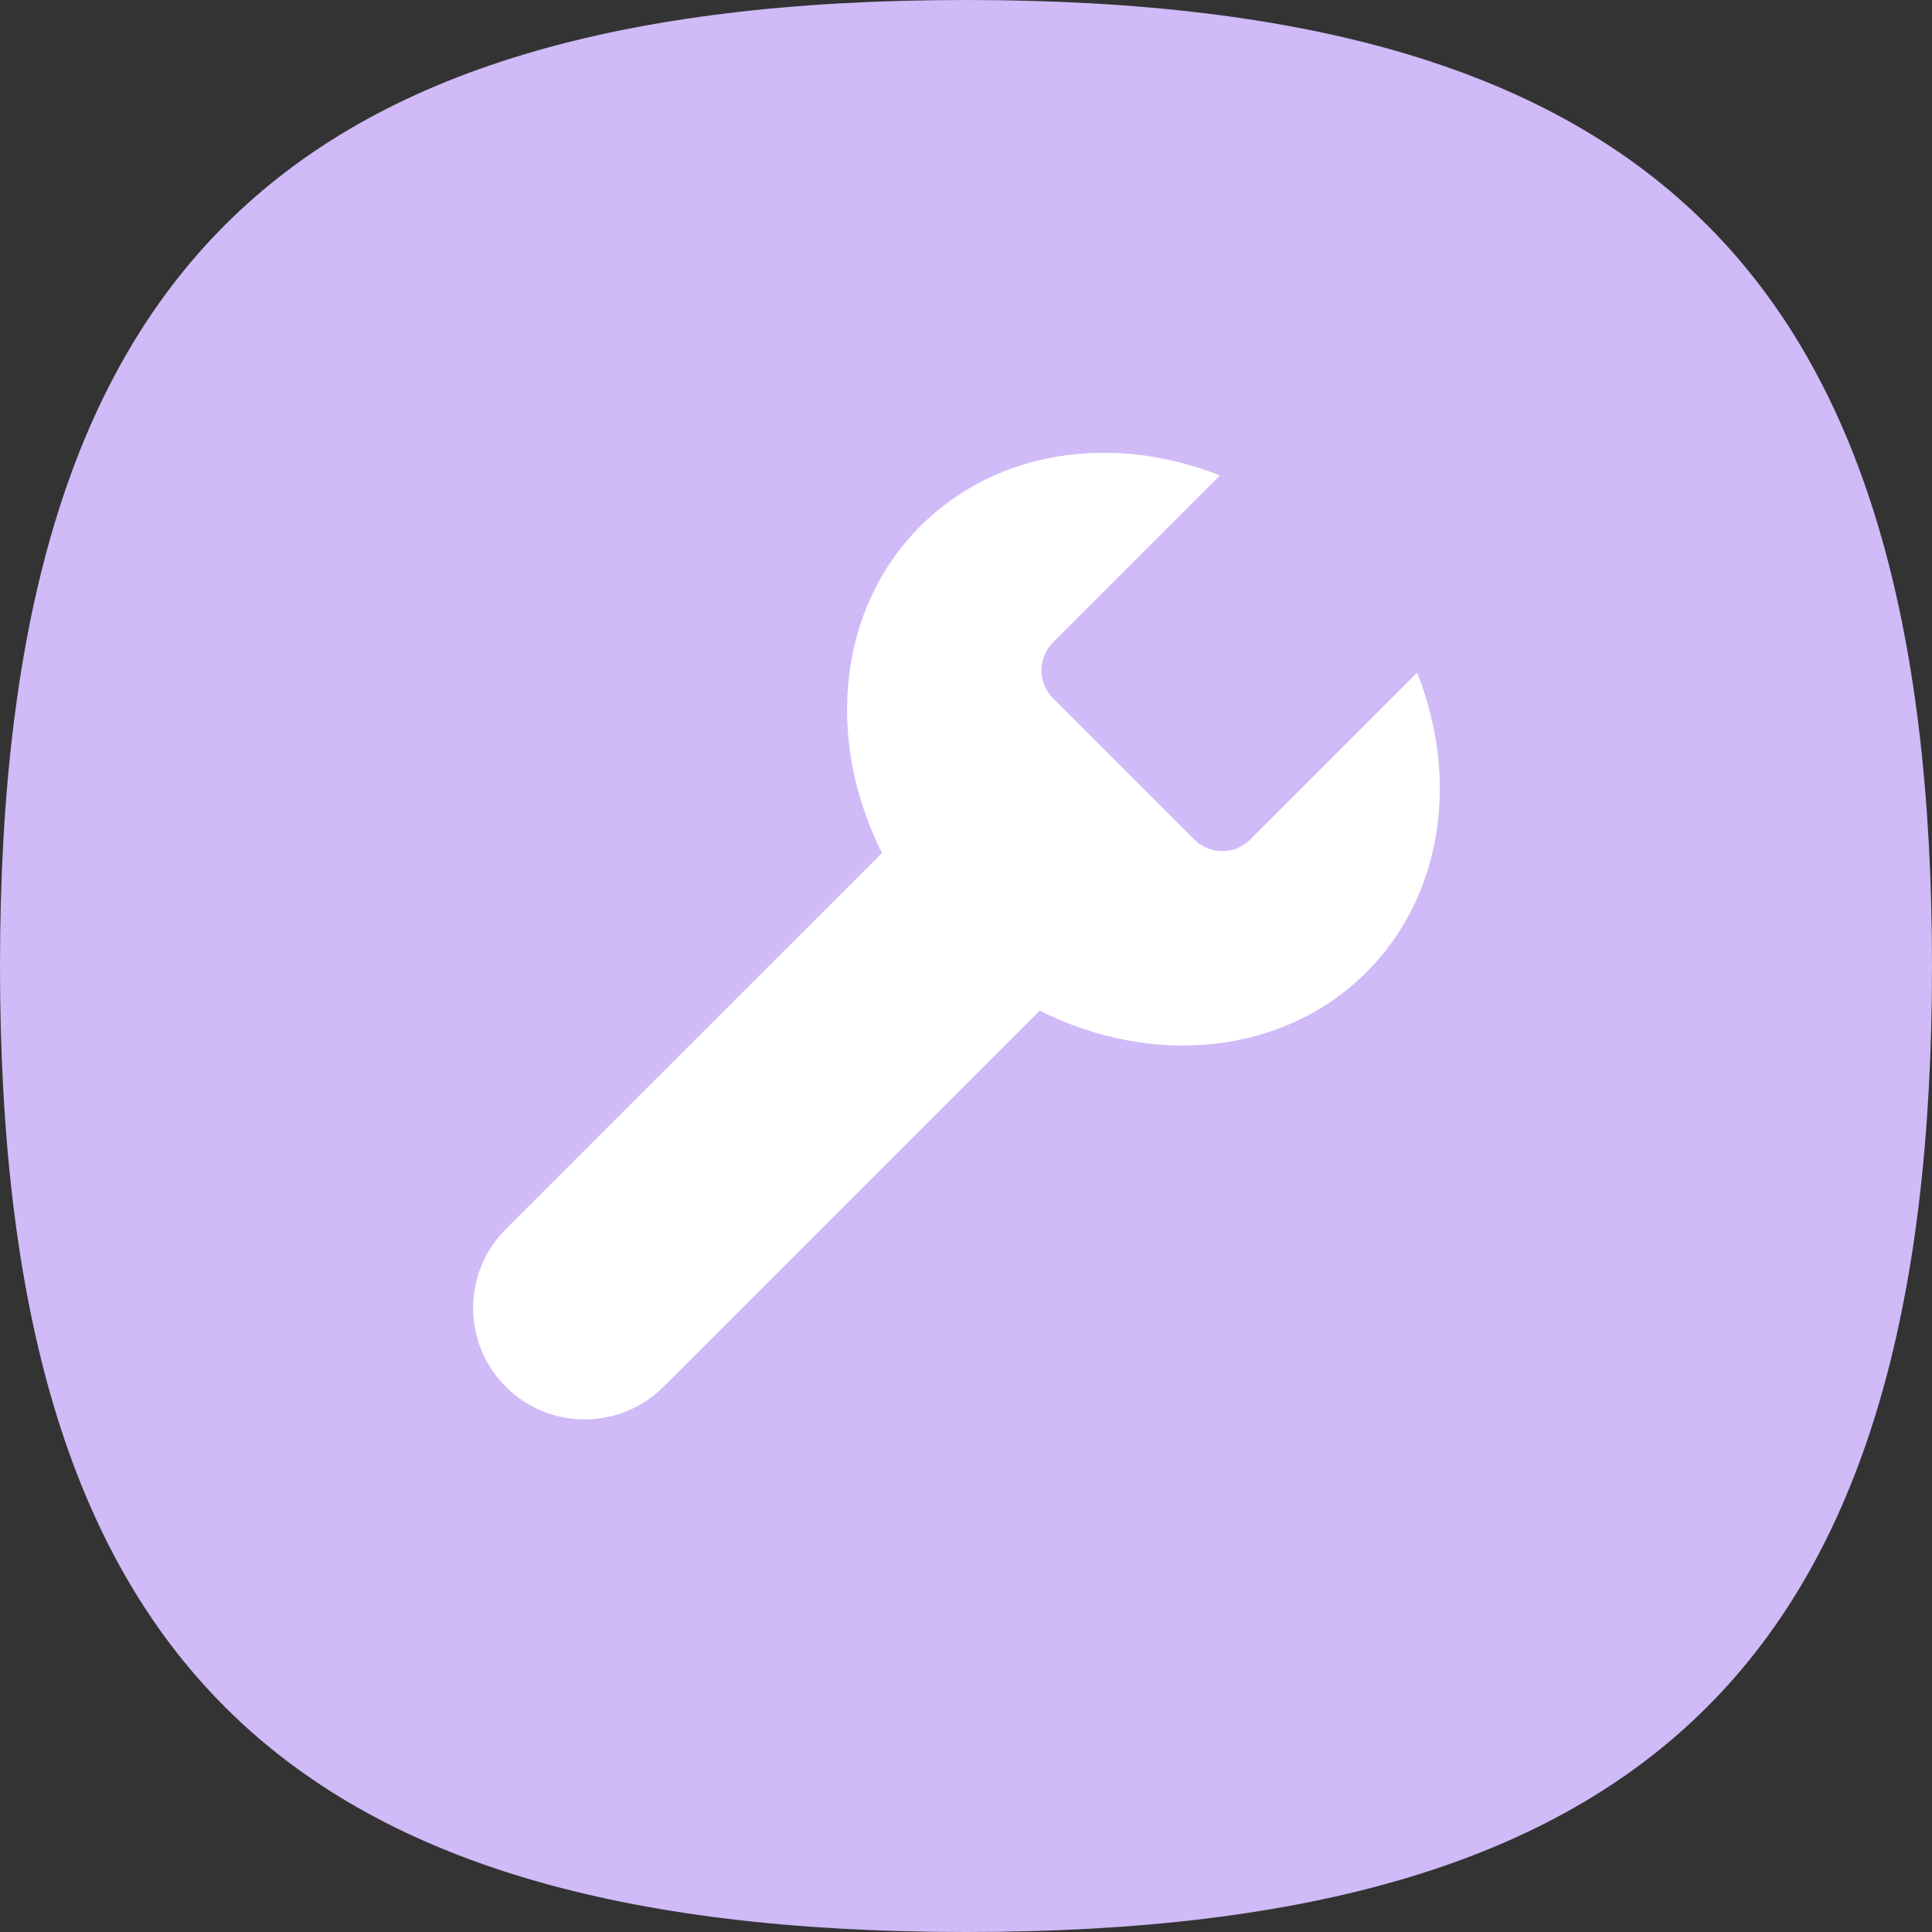
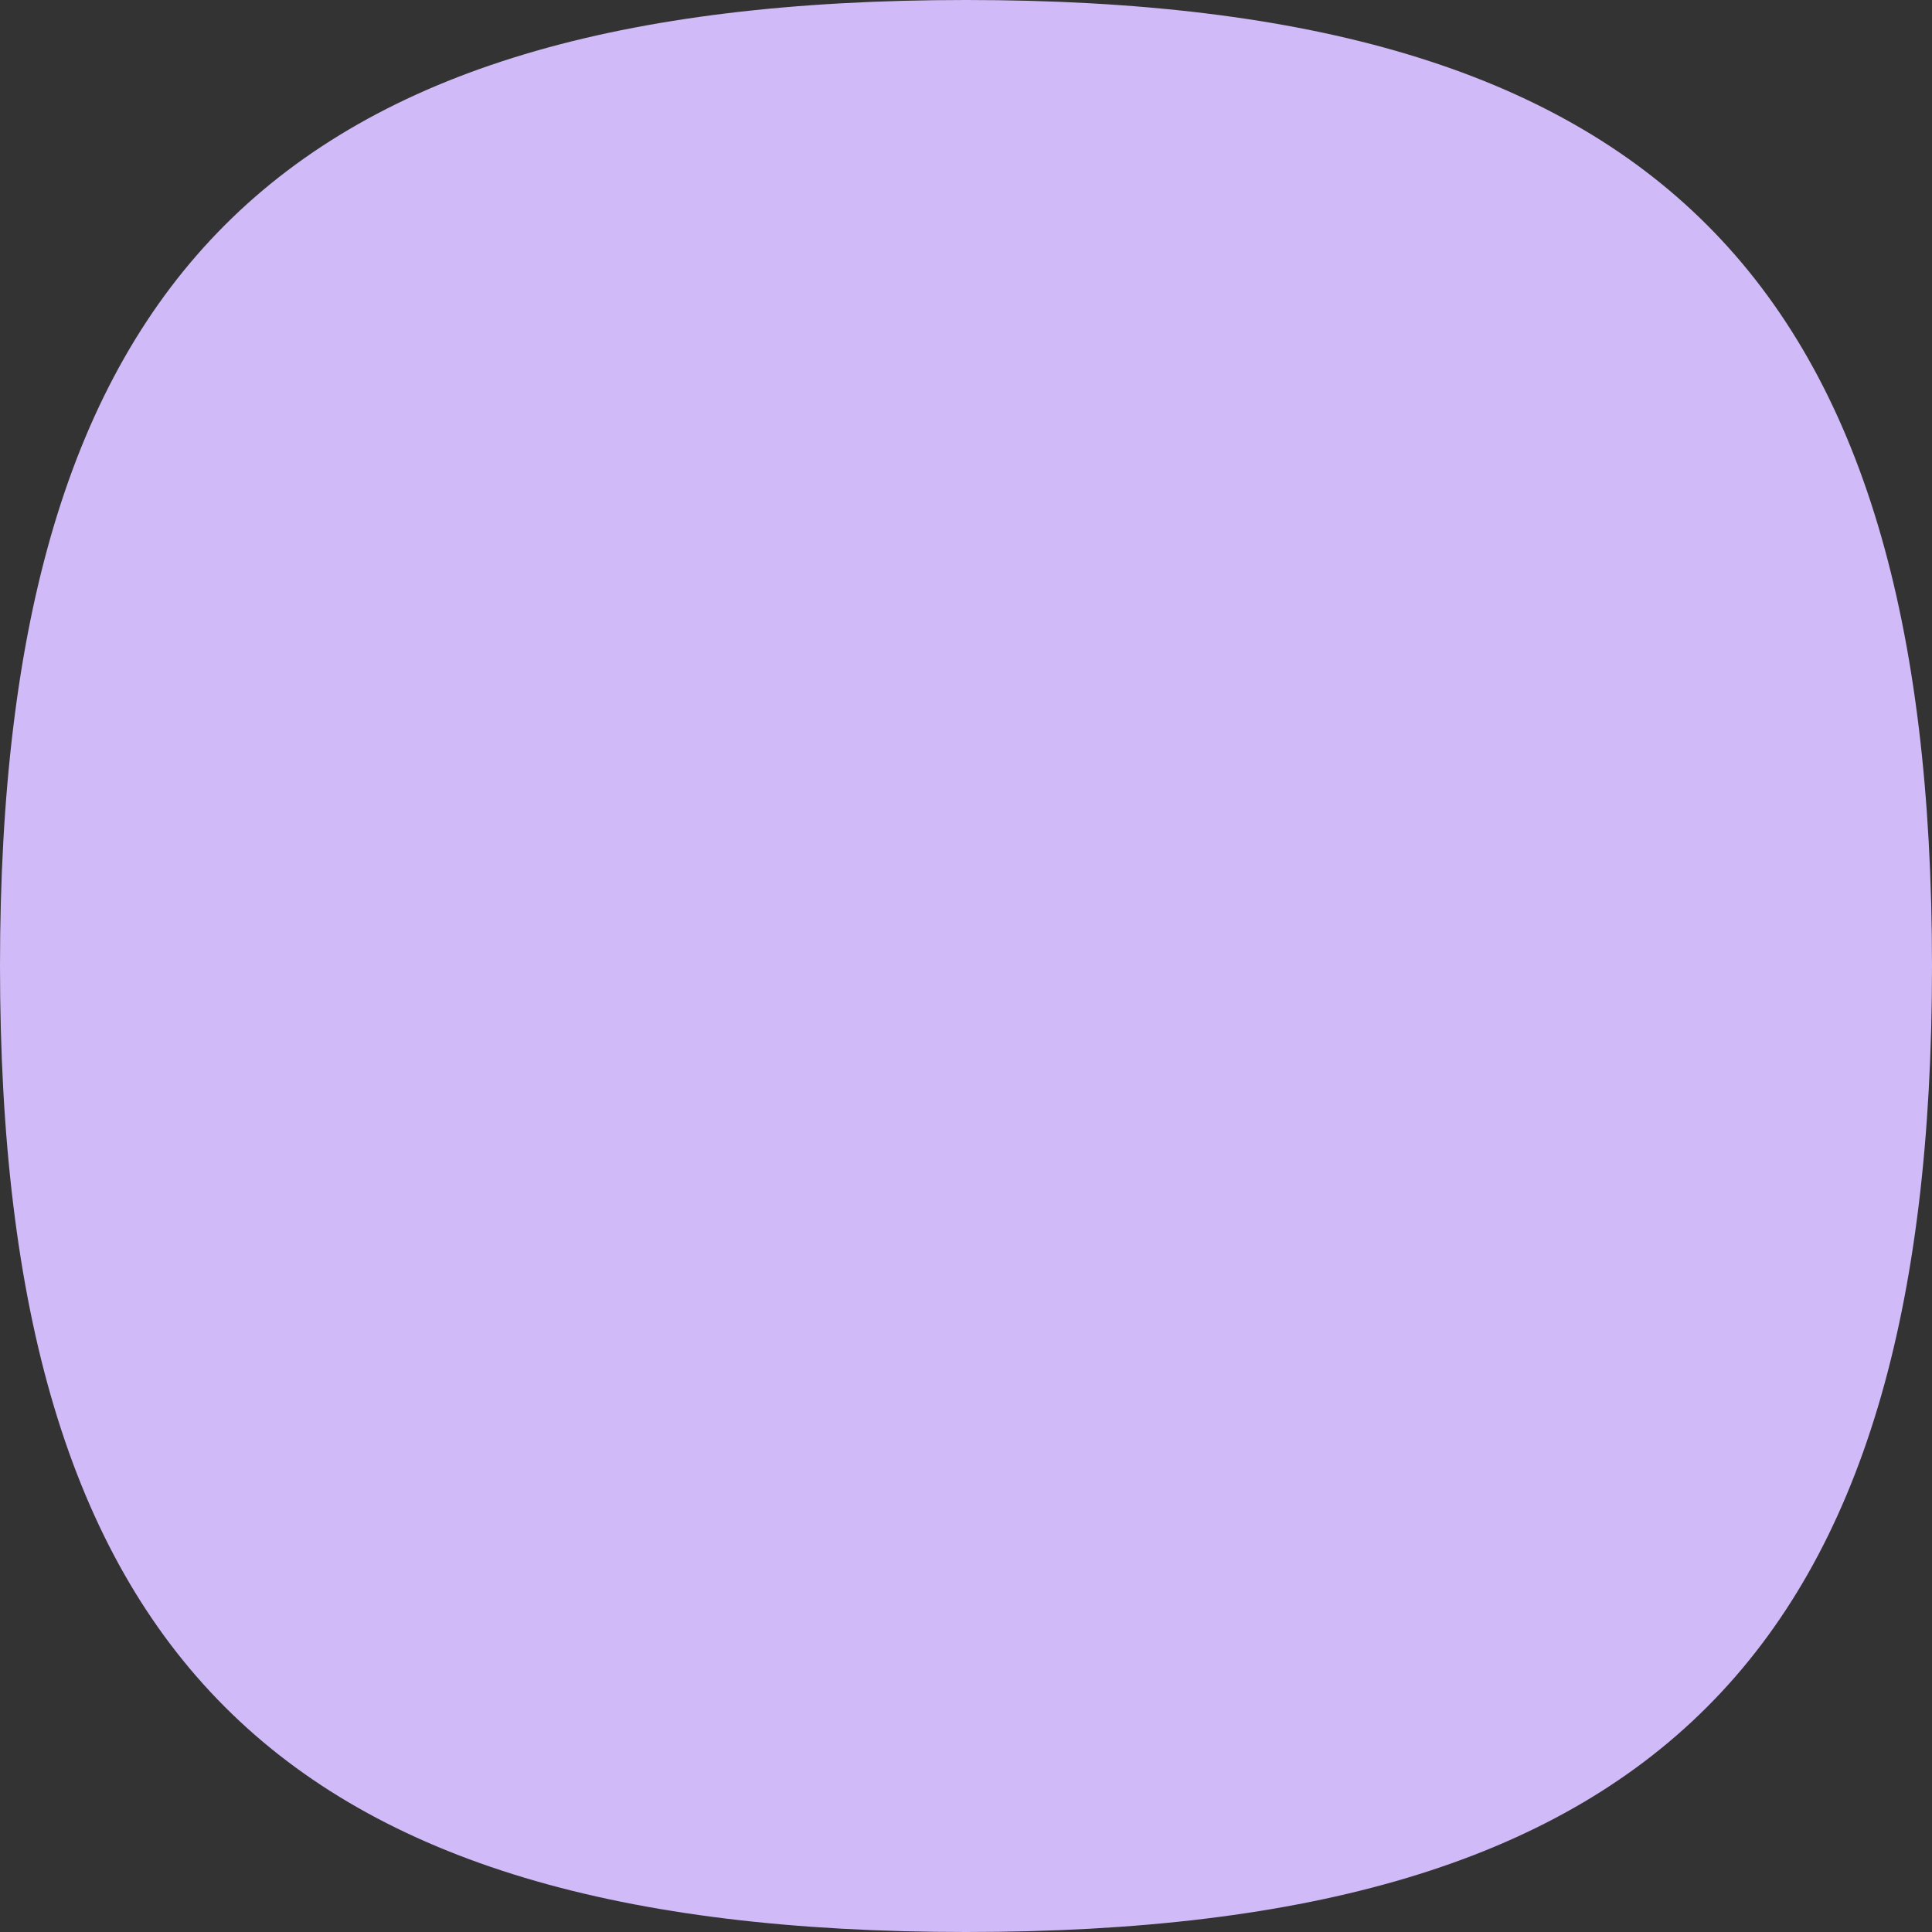
<svg xmlns="http://www.w3.org/2000/svg" width="49" height="49" viewBox="0 0 49 49" fill="none">
  <rect x="0" y="0" width="49" height="49" fill="#333333" stroke="none" />
  <path d="M49 24.5C49 41.951 41.951 49 24.5 49C7.049 49 0 41.951 0 24.5C0 7.049 7.049 0 24.5 0C41.951 0 49 7.049 49 24.5Z" fill="#D0BAF7" />
-   <path fill-rule="evenodd" clip-rule="evenodd" d="M30.941 12.059L26.707 16.293C26.317 16.684 26.317 17.317 26.707 17.707L30.293 21.293C30.683 21.684 31.317 21.684 31.707 21.293L35.941 17.059C37.004 19.737 36.605 22.709 34.657 24.657C32.539 26.775 29.213 27.062 26.369 25.632L16.828 35.172C16.298 35.702 15.579 36 14.828 36C13.266 36 12 34.734 12 33.172C12 32.422 12.298 31.702 12.828 31.172L22.369 21.632C20.938 18.788 21.226 15.461 23.343 13.343C25.291 11.395 28.264 10.996 30.941 12.059Z" fill="white" />
</svg>